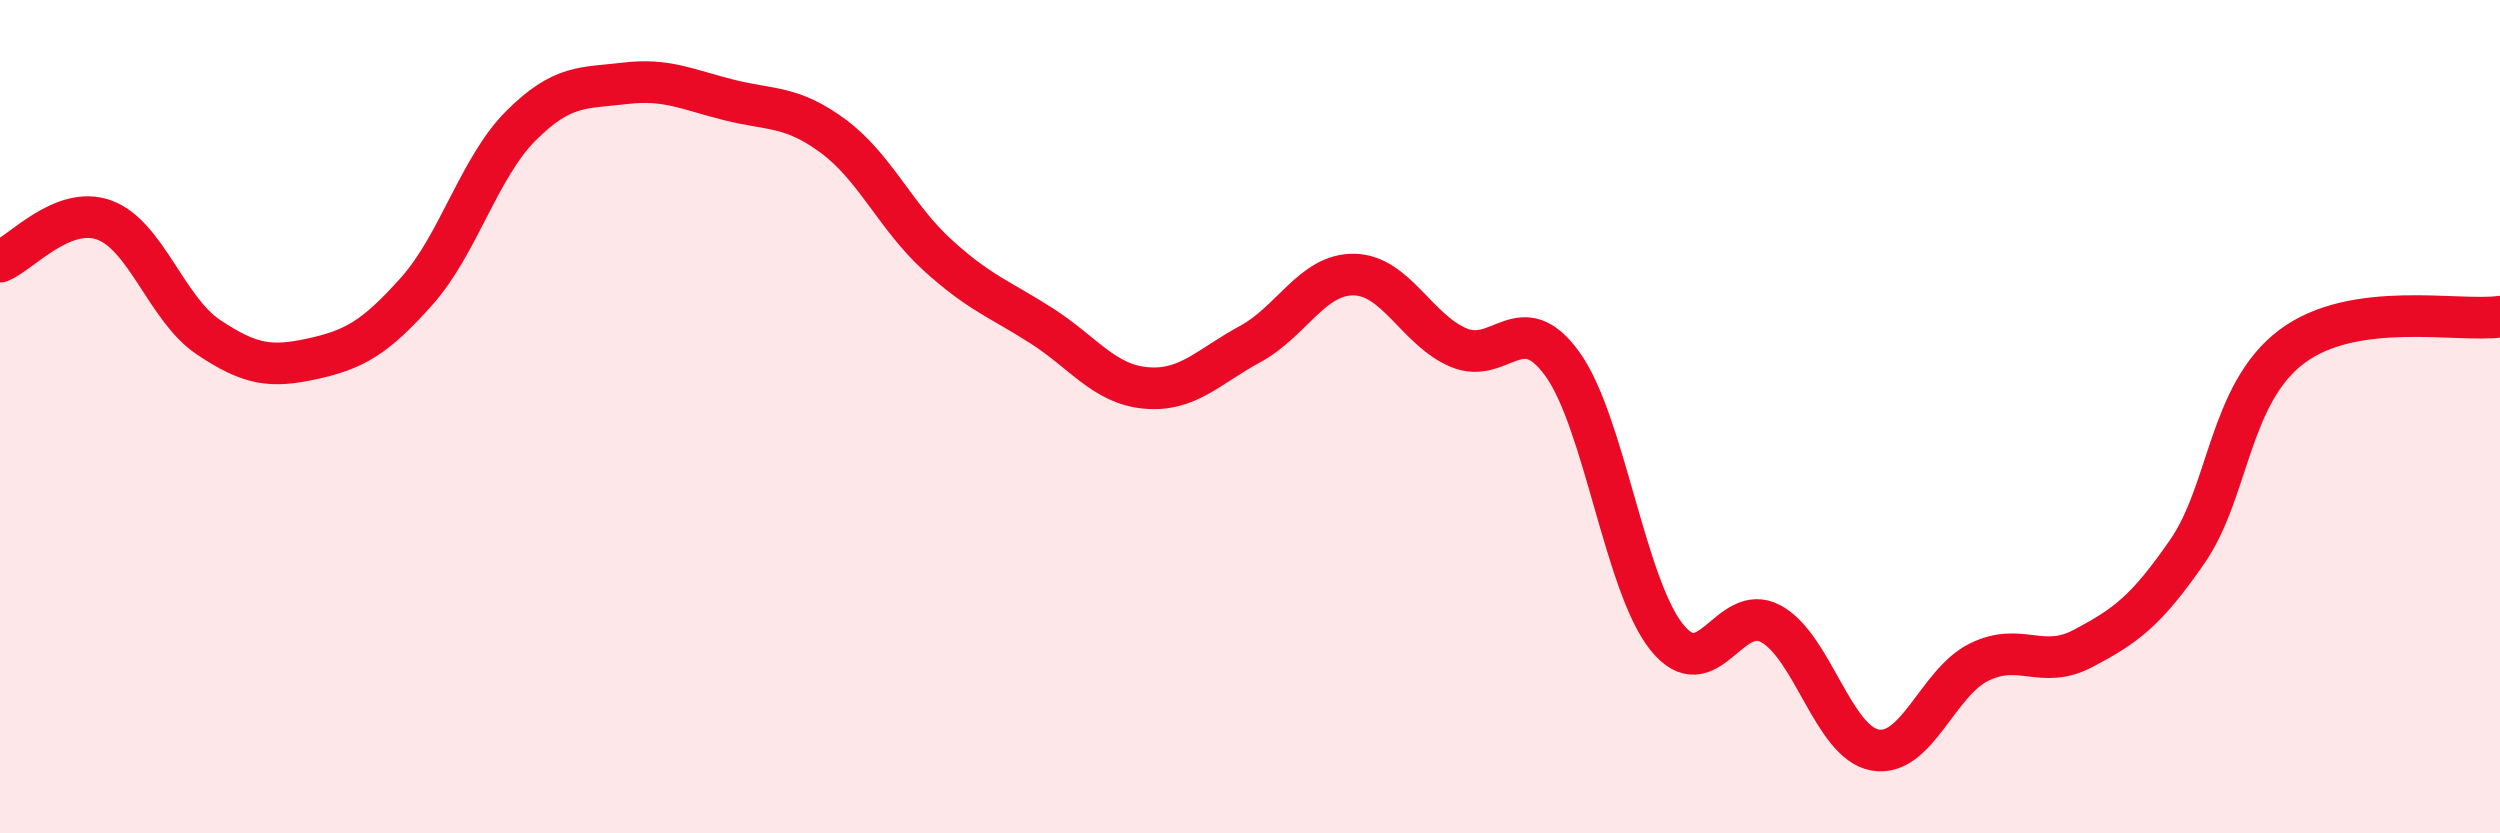
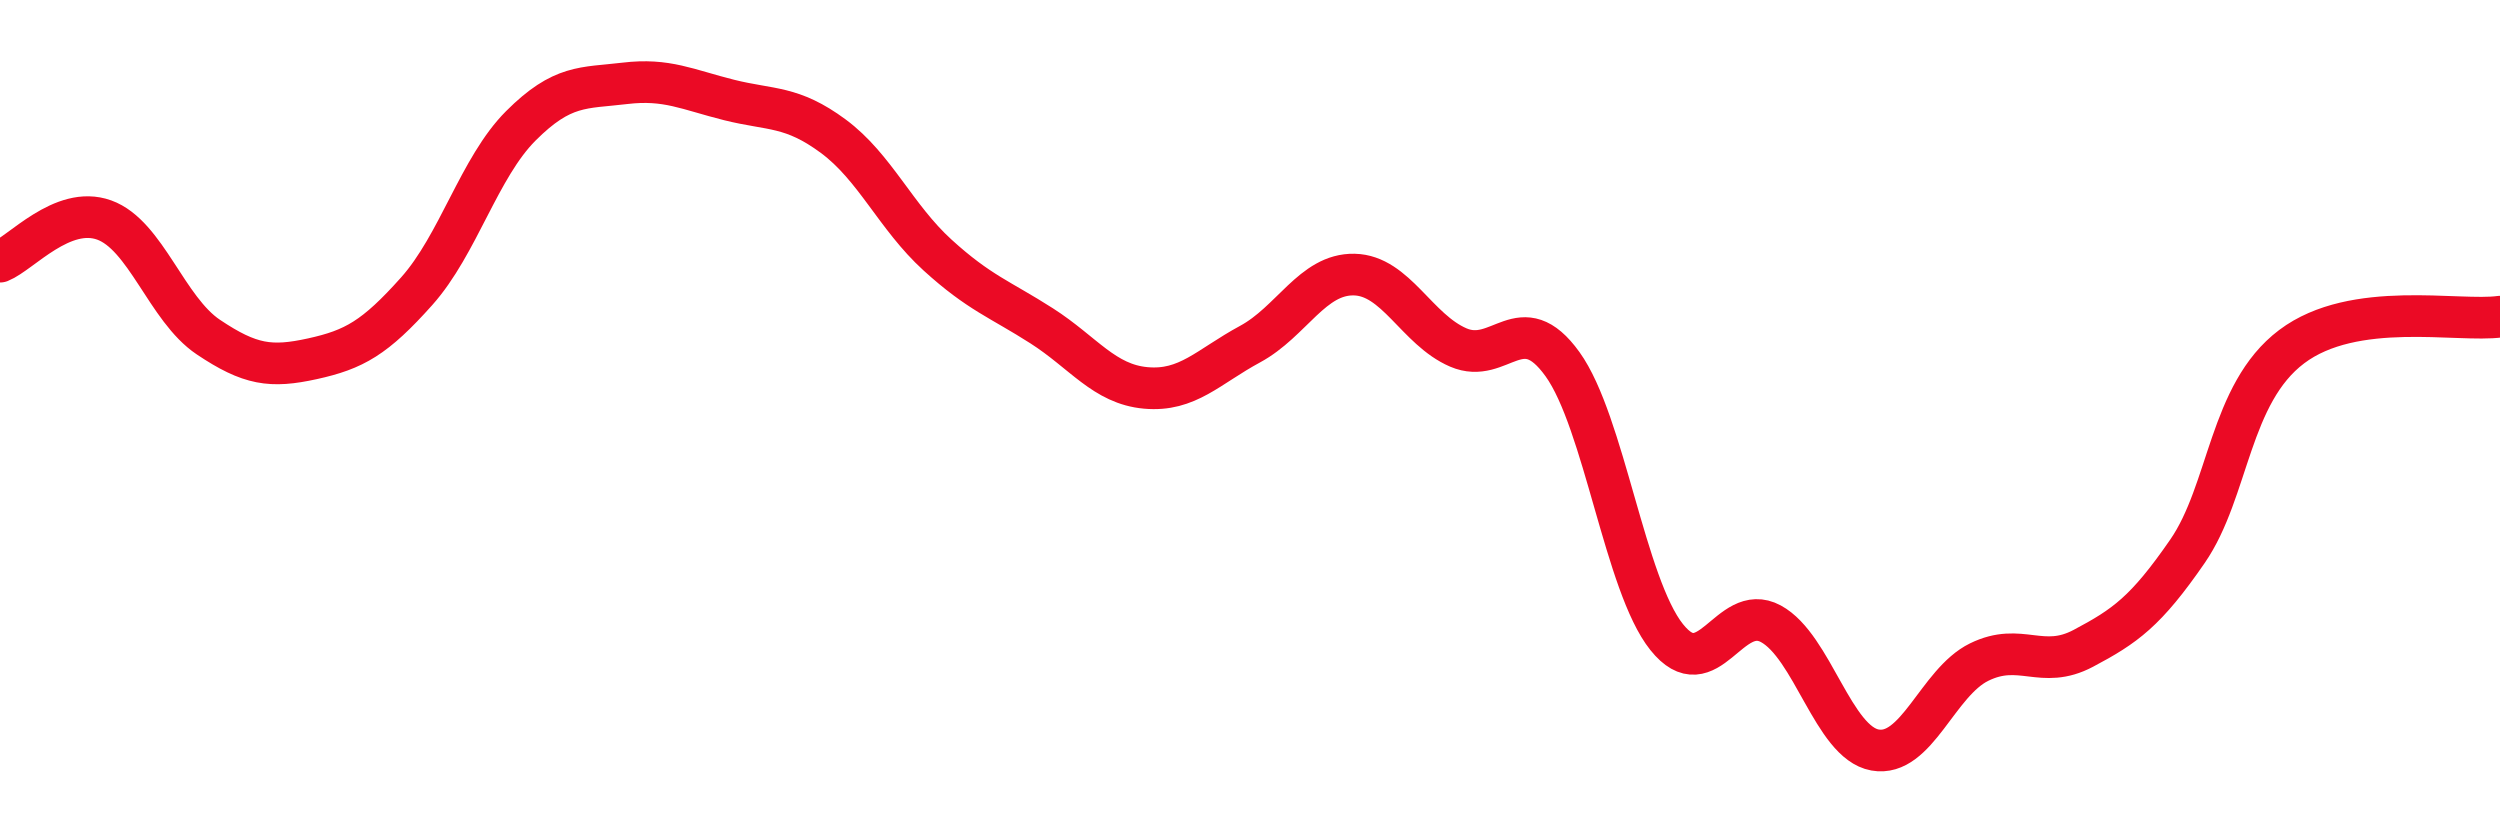
<svg xmlns="http://www.w3.org/2000/svg" width="60" height="20" viewBox="0 0 60 20">
-   <path d="M 0,6.28 C 0.5,6.08 1.5,4.92 2.5,5.28 C 3.5,5.64 4,7.42 5,8.09 C 6,8.76 6.5,8.83 7.5,8.61 C 8.5,8.39 9,8.11 10,6.99 C 11,5.87 11.5,4.02 12.5,3.02 C 13.5,2.02 14,2.12 15,2 C 16,1.88 16.5,2.15 17.5,2.4 C 18.5,2.65 19,2.53 20,3.27 C 21,4.01 21.5,5.21 22.5,6.12 C 23.5,7.03 24,7.18 25,7.82 C 26,8.46 26.5,9.22 27.5,9.31 C 28.5,9.4 29,8.8 30,8.26 C 31,7.72 31.5,6.57 32.5,6.59 C 33.5,6.61 34,7.91 35,8.34 C 36,8.77 36.5,7.35 37.5,8.74 C 38.5,10.13 39,14.04 40,15.29 C 41,16.54 41.5,14.43 42.5,14.97 C 43.5,15.51 44,17.82 45,18 C 46,18.18 46.5,16.38 47.5,15.89 C 48.5,15.4 49,16.09 50,15.56 C 51,15.03 51.5,14.68 52.5,13.23 C 53.5,11.78 53.5,9.45 55,8.32 C 56.5,7.19 59,7.74 60,7.6L60 20L0 20Z" fill="#EB0A25" opacity="0.1" stroke-linecap="round" stroke-linejoin="round" />
  <path d="M 0,6.28 C 0.5,6.08 1.5,4.92 2.5,5.28 C 3.5,5.64 4,7.42 5,8.09 C 6,8.76 6.5,8.83 7.5,8.61 C 8.5,8.39 9,8.11 10,6.99 C 11,5.87 11.5,4.02 12.5,3.02 C 13.5,2.02 14,2.12 15,2 C 16,1.88 16.5,2.15 17.5,2.4 C 18.5,2.65 19,2.53 20,3.27 C 21,4.01 21.5,5.21 22.5,6.12 C 23.5,7.03 24,7.18 25,7.82 C 26,8.46 26.5,9.22 27.5,9.31 C 28.5,9.4 29,8.8 30,8.26 C 31,7.72 31.5,6.57 32.5,6.59 C 33.5,6.61 34,7.91 35,8.34 C 36,8.77 36.5,7.35 37.5,8.74 C 38.5,10.13 39,14.04 40,15.29 C 41,16.54 41.5,14.43 42.5,14.97 C 43.5,15.51 44,17.82 45,18 C 46,18.18 46.5,16.38 47.5,15.89 C 48.5,15.4 49,16.09 50,15.56 C 51,15.03 51.5,14.68 52.5,13.23 C 53.5,11.78 53.5,9.45 55,8.32 C 56.5,7.19 59,7.74 60,7.6" stroke="#EB0A25" stroke-width="1" fill="none" stroke-linecap="round" stroke-linejoin="round" />
</svg>